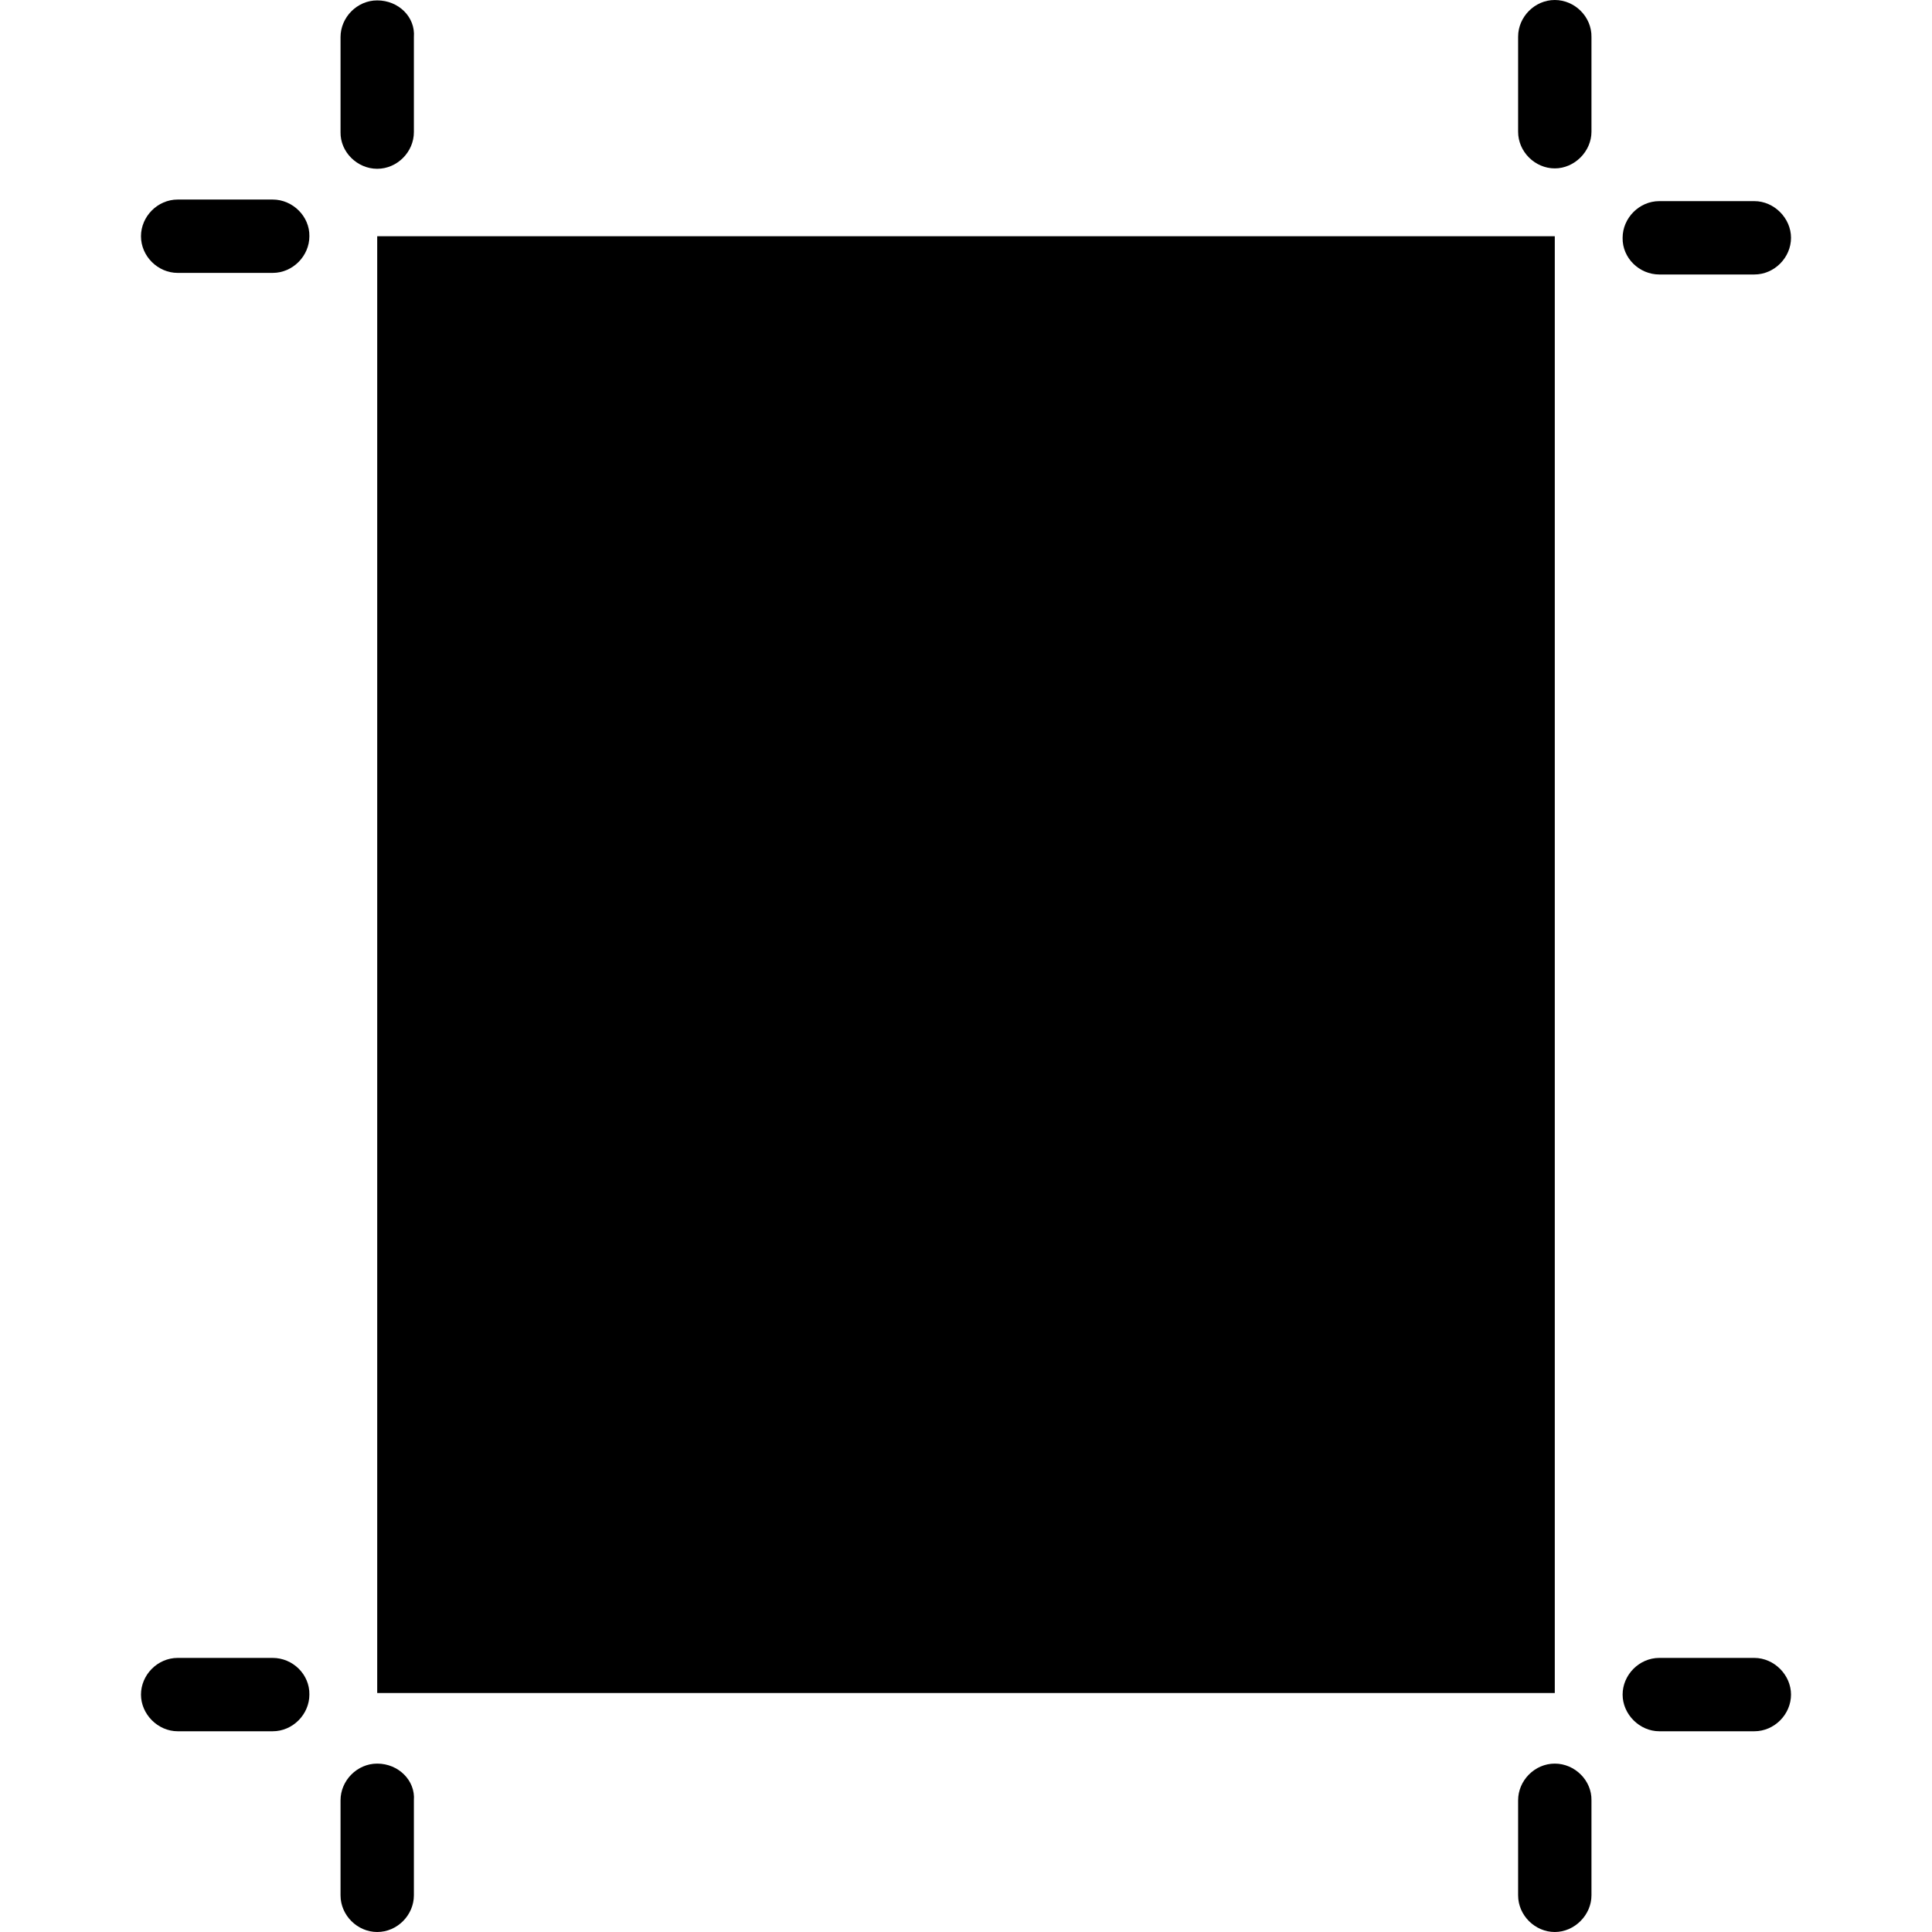
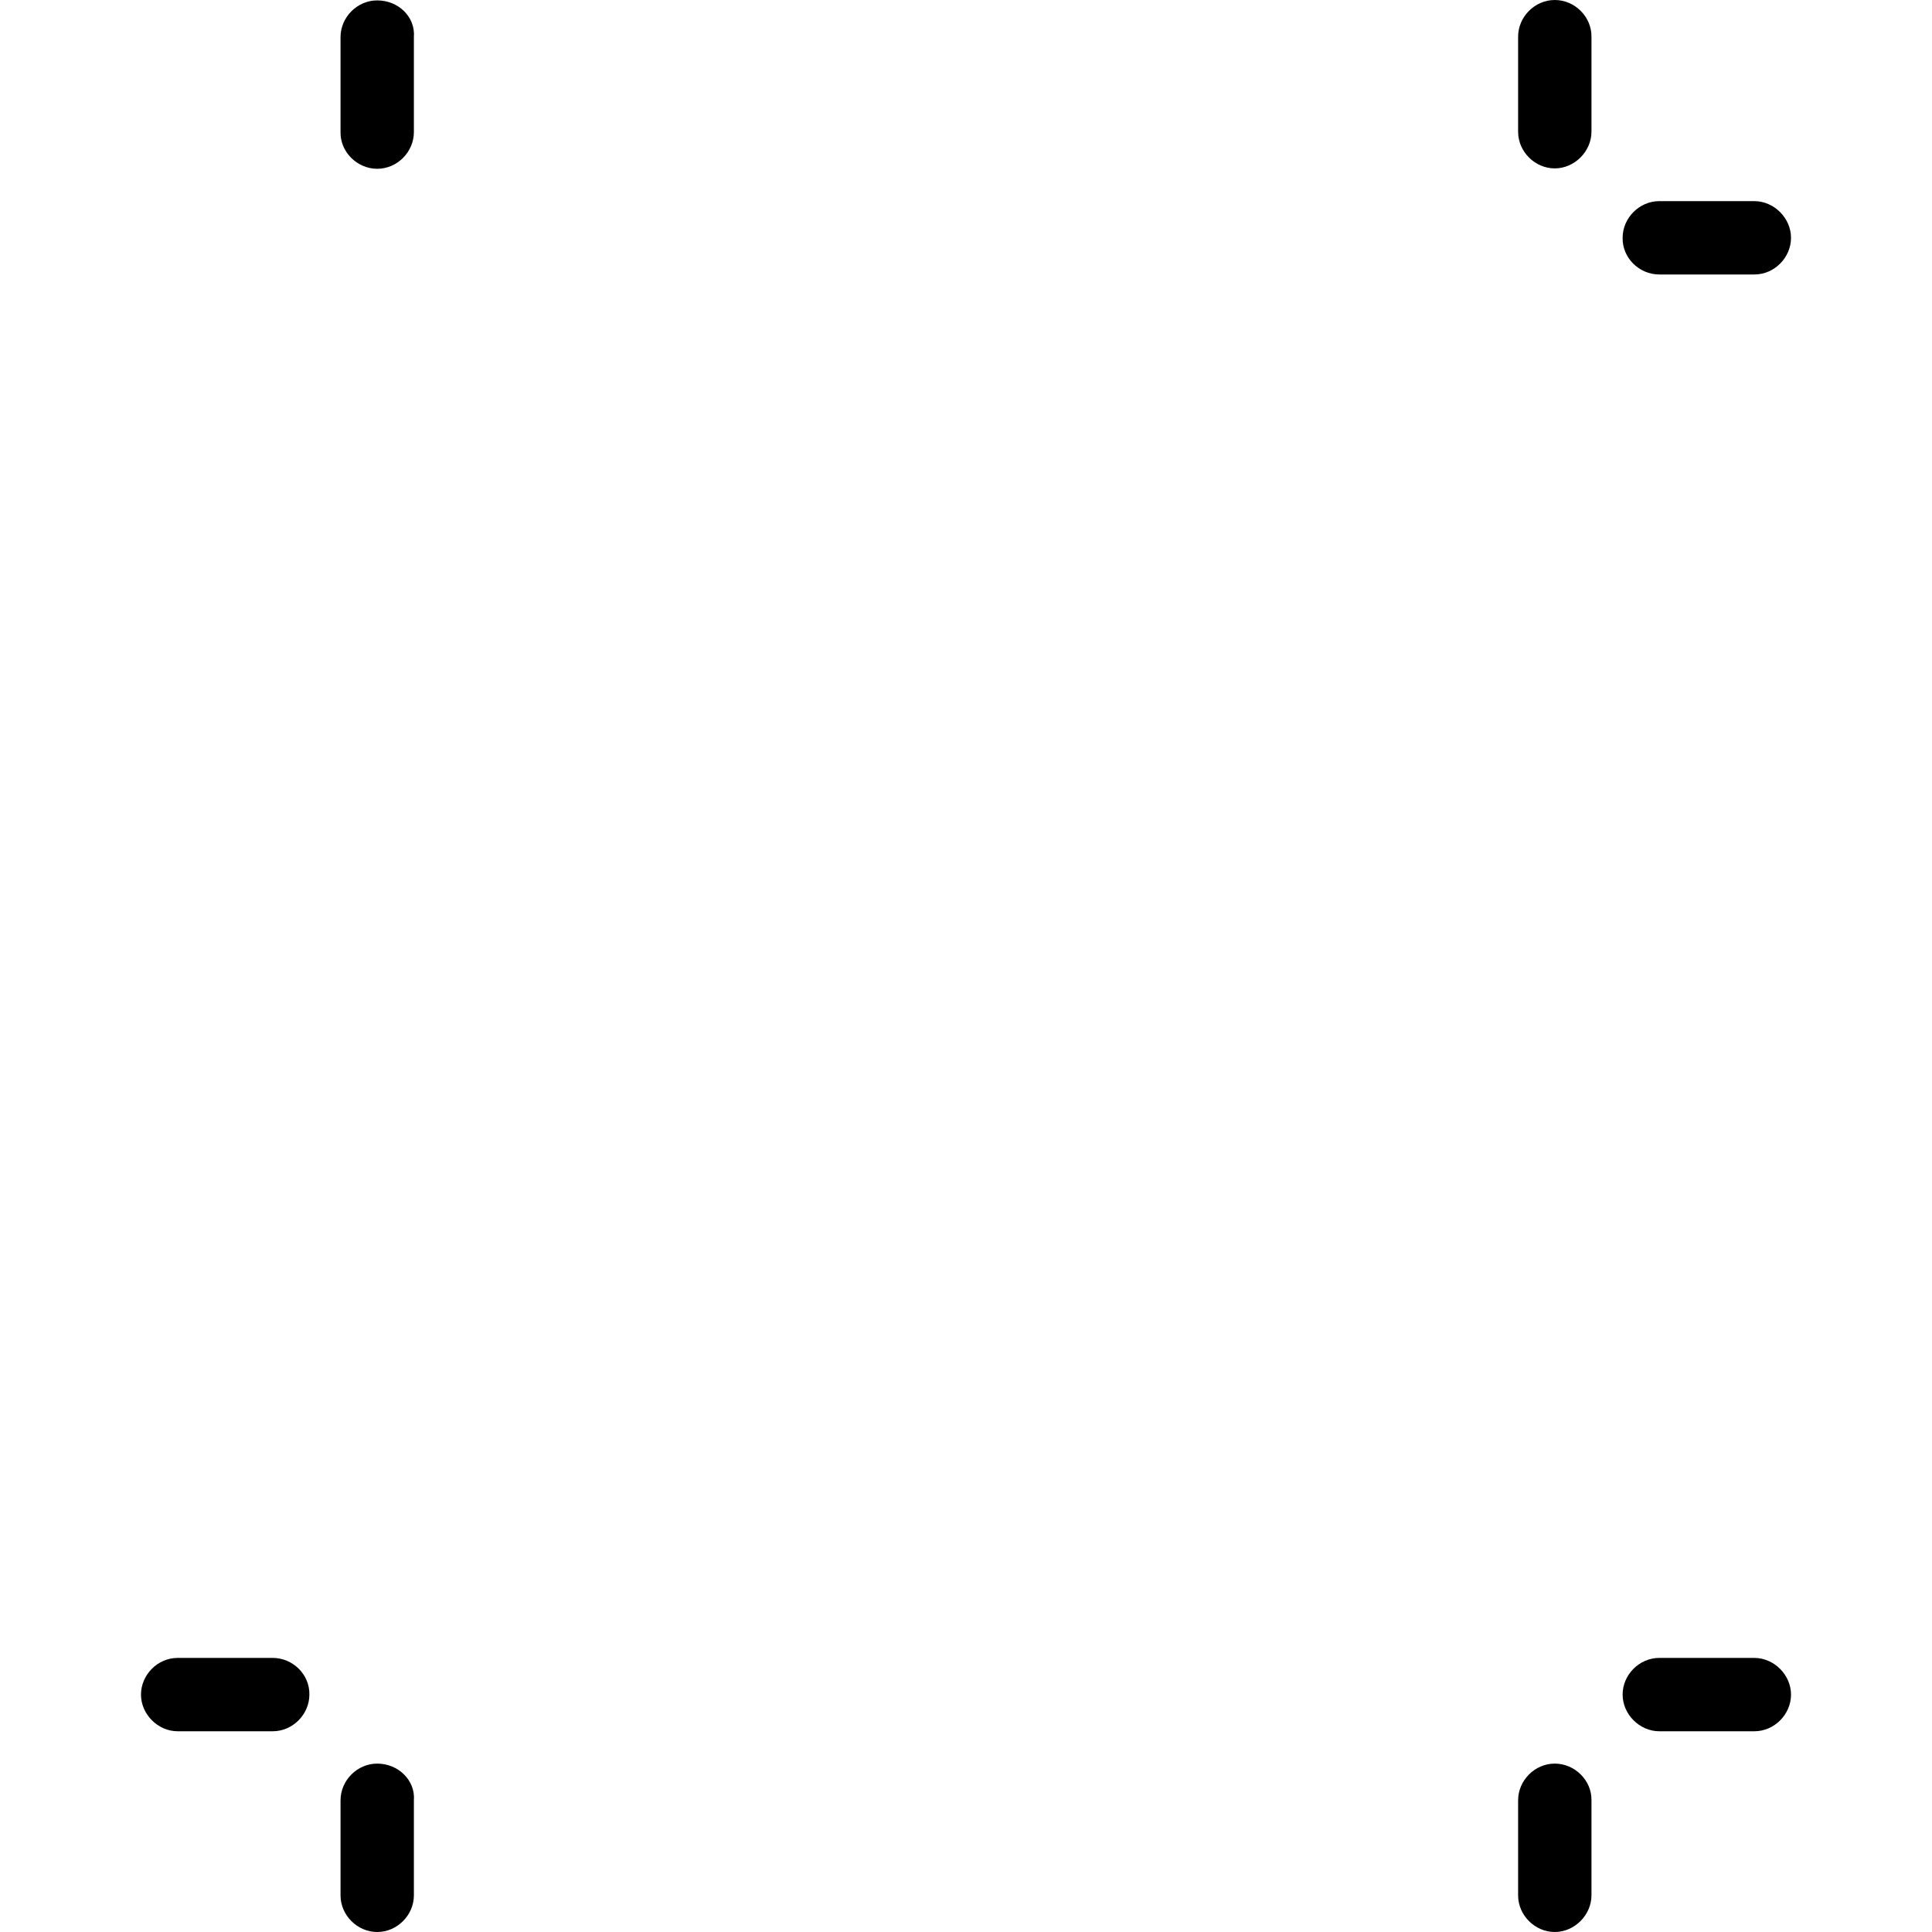
<svg xmlns="http://www.w3.org/2000/svg" fill="#000000" version="1.1" id="Capa_1" viewBox="0 0 489.9 489.9" xml:space="preserve">
  <g>
    <g>
      <g>
-         <rect x="95.65" y="59.9" width="298.6" height="369.4" />
        <path d="M95.65,42.8c5.1,0,9.3-4.3,9.3-9.3V9.4c0.4-5.1-3.9-9.3-9.3-9.3c-5.1,0-9.3,4.3-9.3,9.3v24.1     C86.25,38.5,90.55,42.8,95.65,42.8z" />
-         <path d="M69.15,50.6h-24.1c-5.1,0-9.3,4.3-9.3,9.3c0,5.1,4.3,9.3,9.3,9.3h24.1c5.1,0,9.3-4.3,9.3-9.3     C78.55,54.9,74.25,50.6,69.15,50.6z" />
        <path d="M420.75,69.6h24.1c5.1,0,9.3-4.3,9.3-9.3s-4.3-9.3-9.3-9.3h-24.1c-5.1,0-9.3,4.3-9.3,9.3     C411.35,65.4,415.65,69.6,420.75,69.6z" />
        <path d="M394.25,0c-5.1,0-9.3,4.3-9.3,9.3v24.1c0,5.1,4.3,9.3,9.3,9.3s9.3-4.3,9.3-9.3v-24C403.65,4.3,399.35,0,394.25,0z" />
        <path d="M394.25,447.2c-5.1,0-9.3,4.3-9.3,9.3v24.1c0,5.1,4.3,9.3,9.3,9.3s9.3-4.3,9.3-9.3v-24.1     C403.65,451.5,399.35,447.2,394.25,447.2z" />
        <path d="M444.85,420.4h-24.1c-5.1,0-9.3,4.3-9.3,9.3s4.3,9.3,9.3,9.3h24.1c5.1,0,9.3-4.3,9.3-9.3S449.85,420.4,444.85,420.4z" />
        <path d="M69.15,420.4h-24.1c-5.1,0-9.3,4.3-9.3,9.3s4.3,9.3,9.3,9.3h24.1c5.1,0,9.3-4.3,9.3-9.3     C78.55,424.6,74.25,420.4,69.15,420.4z" />
        <path d="M95.65,447.2c-5.1,0-9.3,4.3-9.3,9.3v24.1c0,5.1,4.3,9.3,9.3,9.3c5.1,0,9.3-4.3,9.3-9.3v-24.1     C105.35,451.5,101.05,447.2,95.65,447.2z" />
      </g>
    </g>
  </g>
</svg>